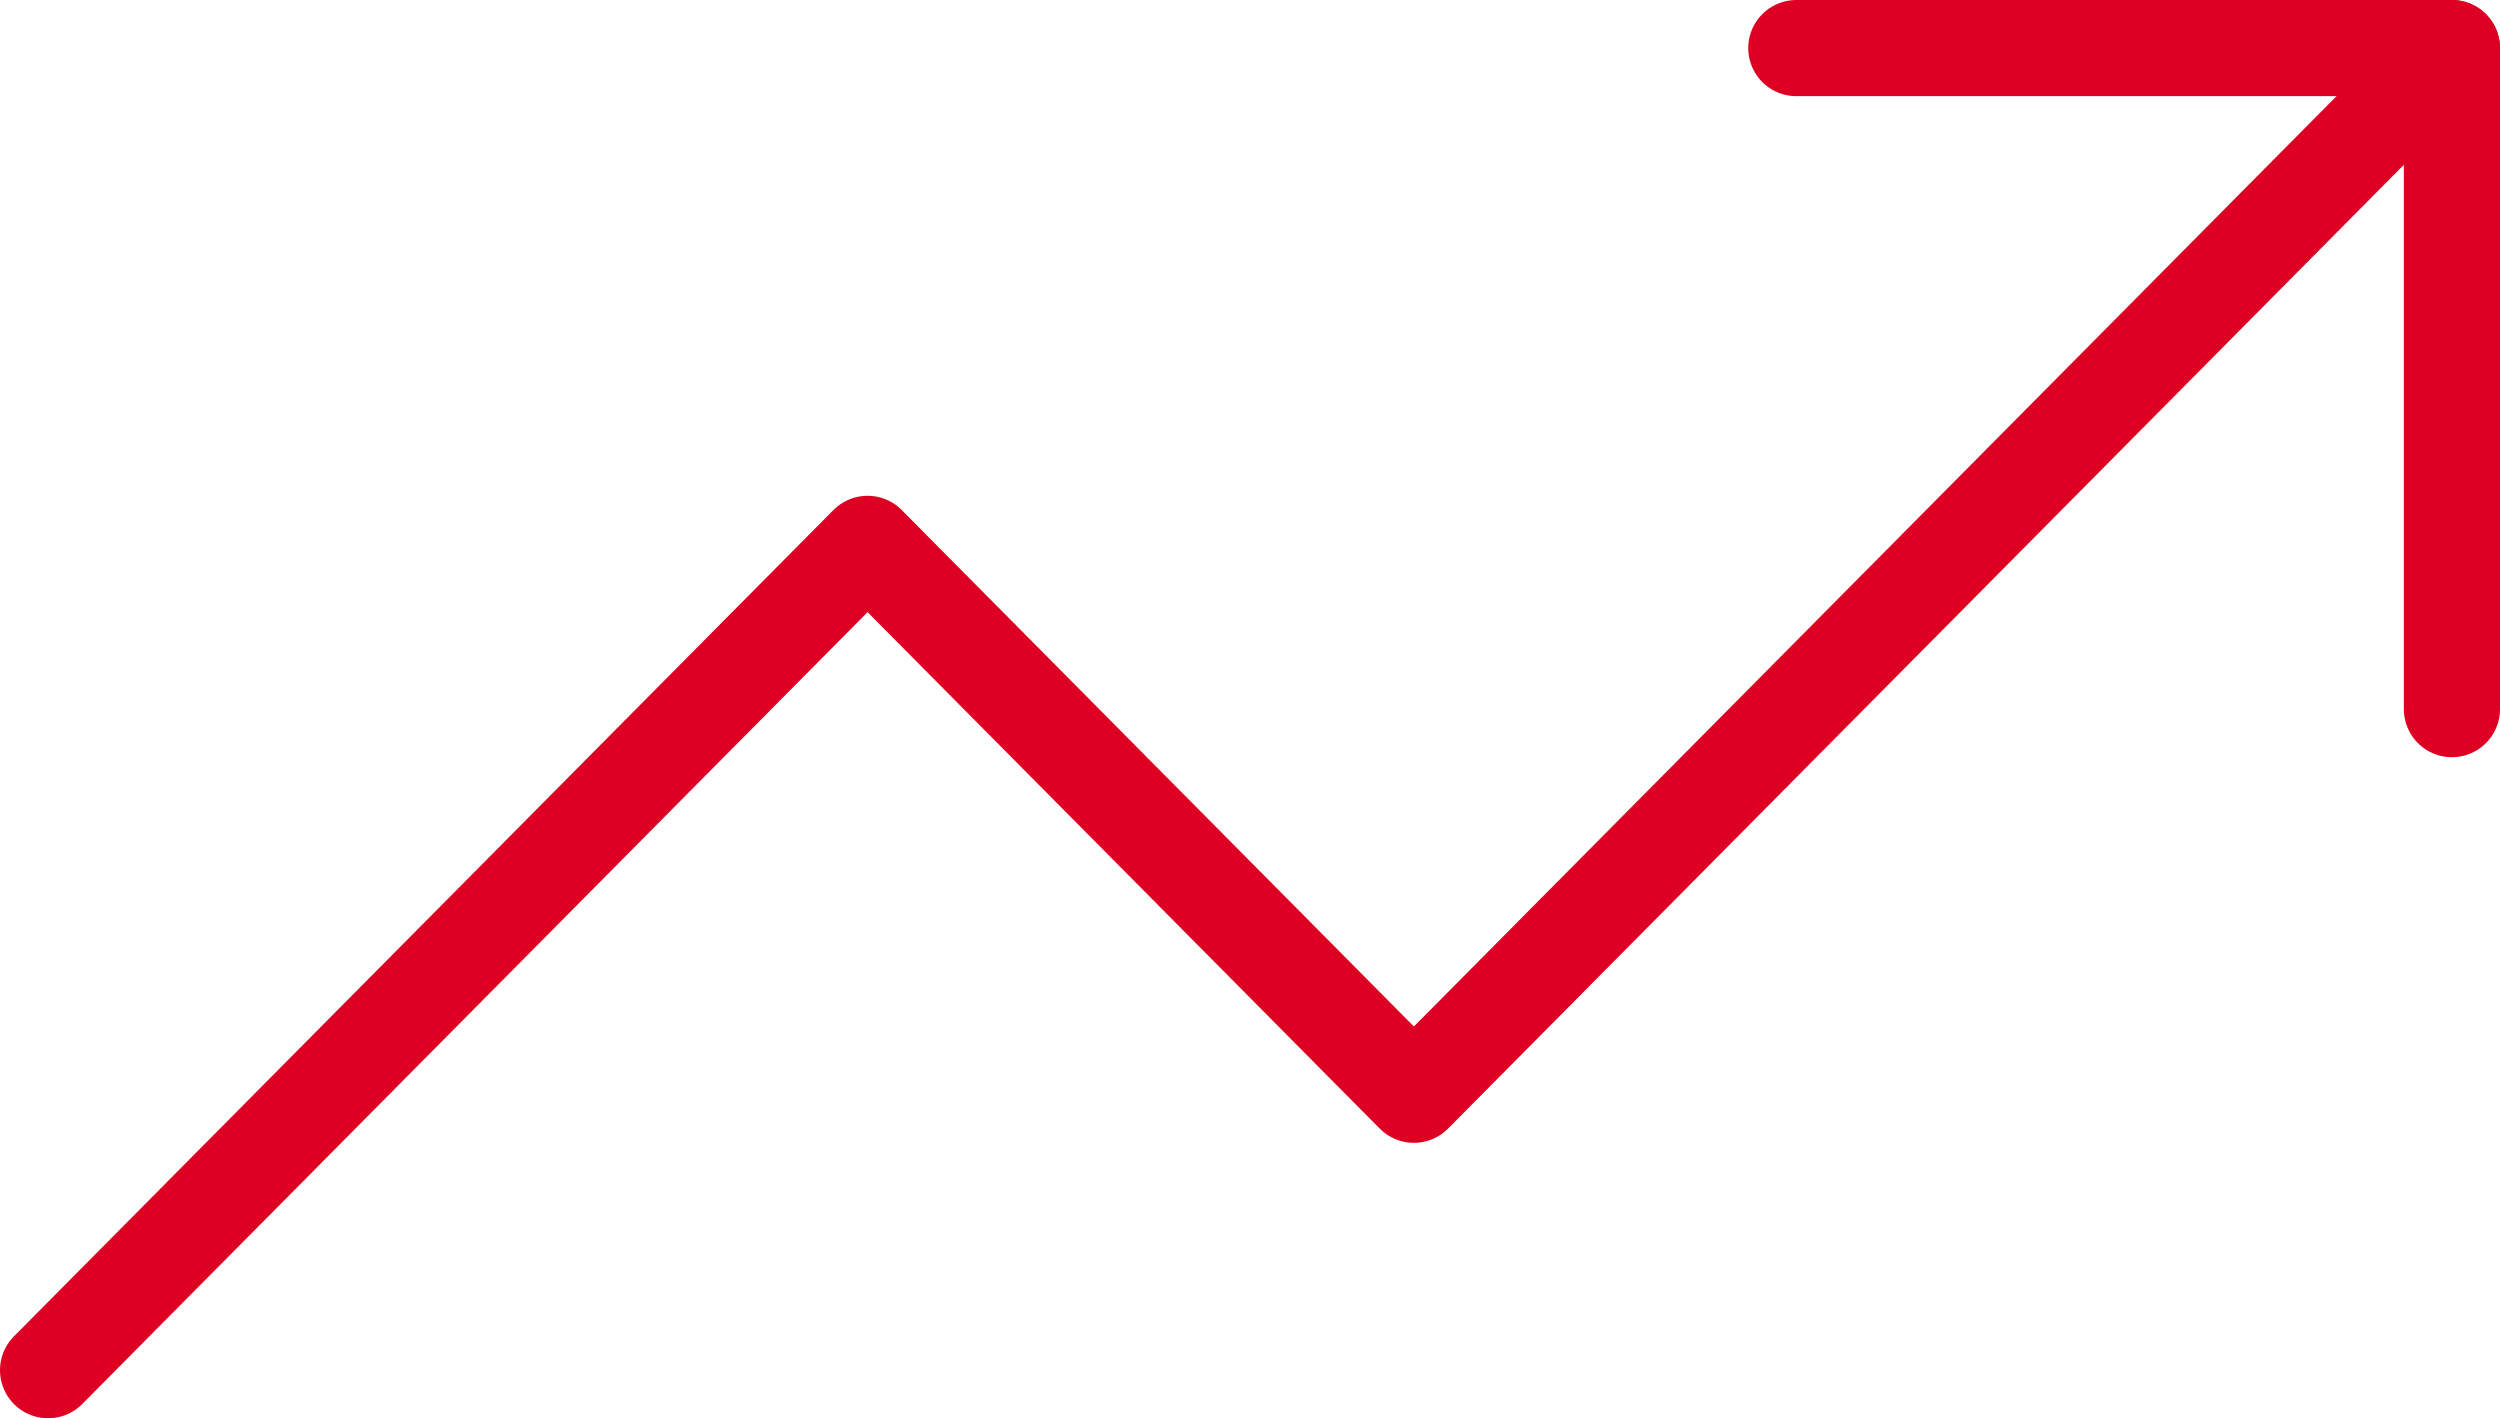
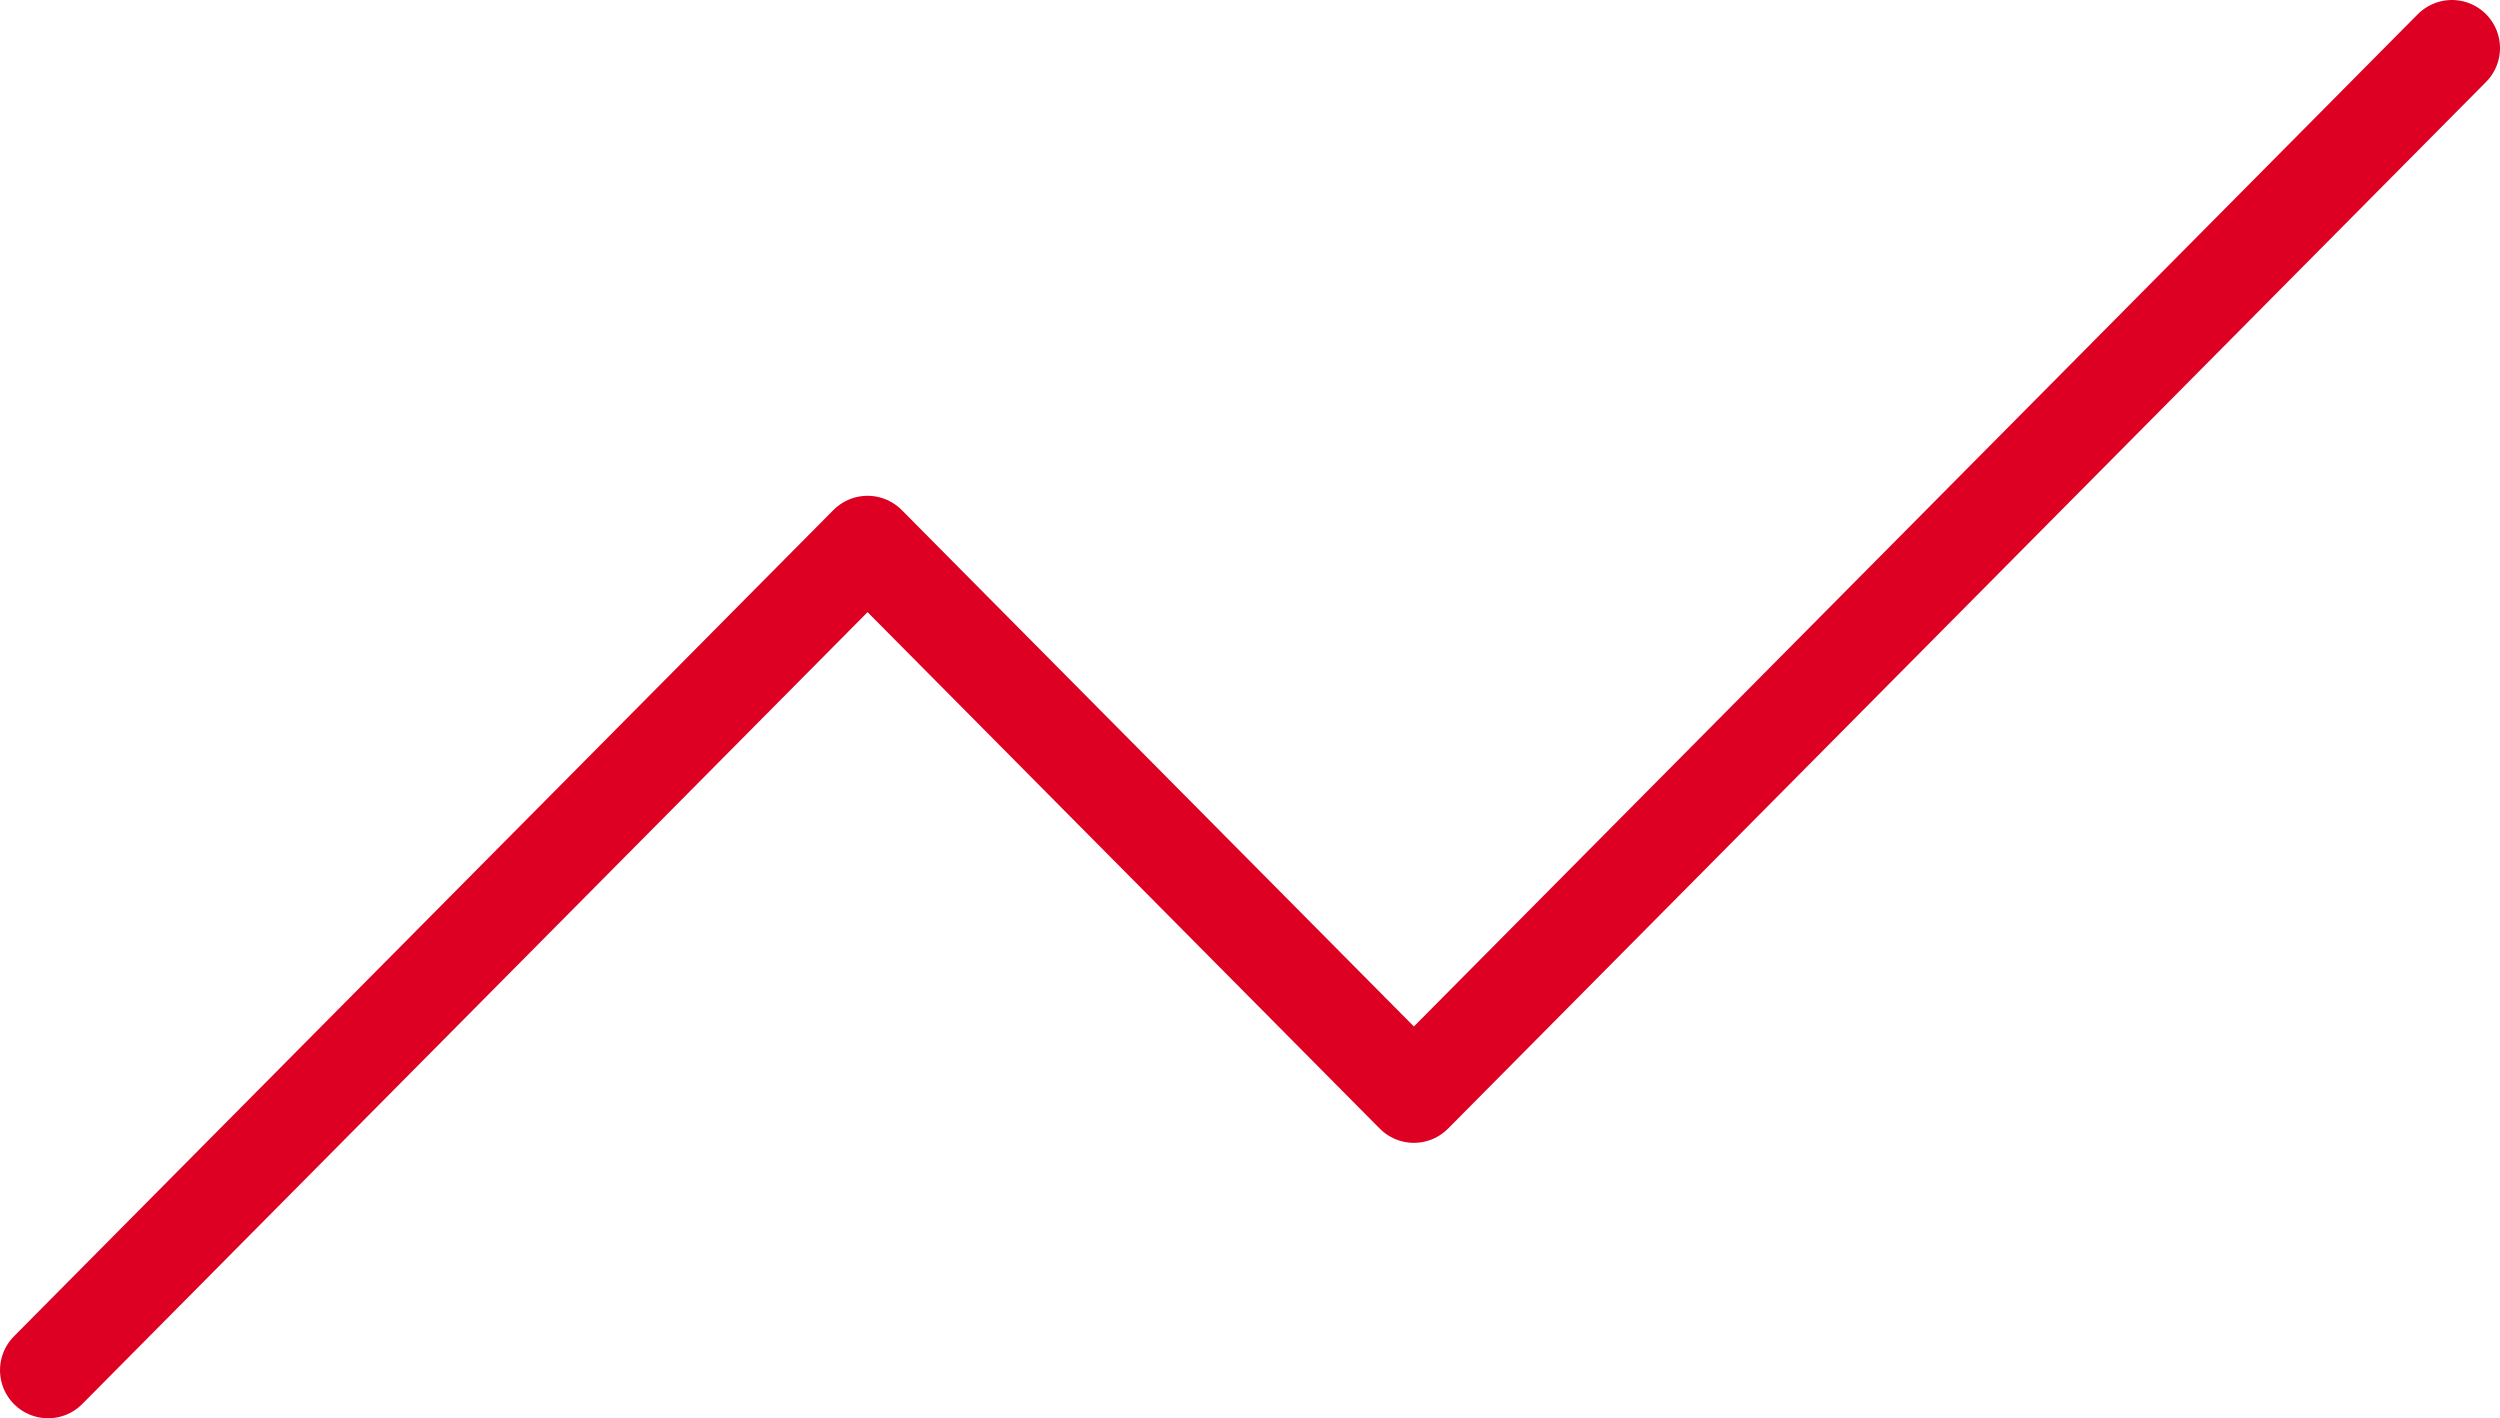
<svg xmlns="http://www.w3.org/2000/svg" width="104" height="59" viewBox="0 0 104 59" fill="none">
  <path d="M102 2L58.818 45.542L36.091 22.625L2 57" stroke="#DD0023" stroke-width="4" stroke-linecap="round" stroke-linejoin="round" />
-   <path d="M74.727 2H102V29.5" stroke="#DD0023" stroke-width="4" stroke-linecap="round" stroke-linejoin="round" />
</svg>